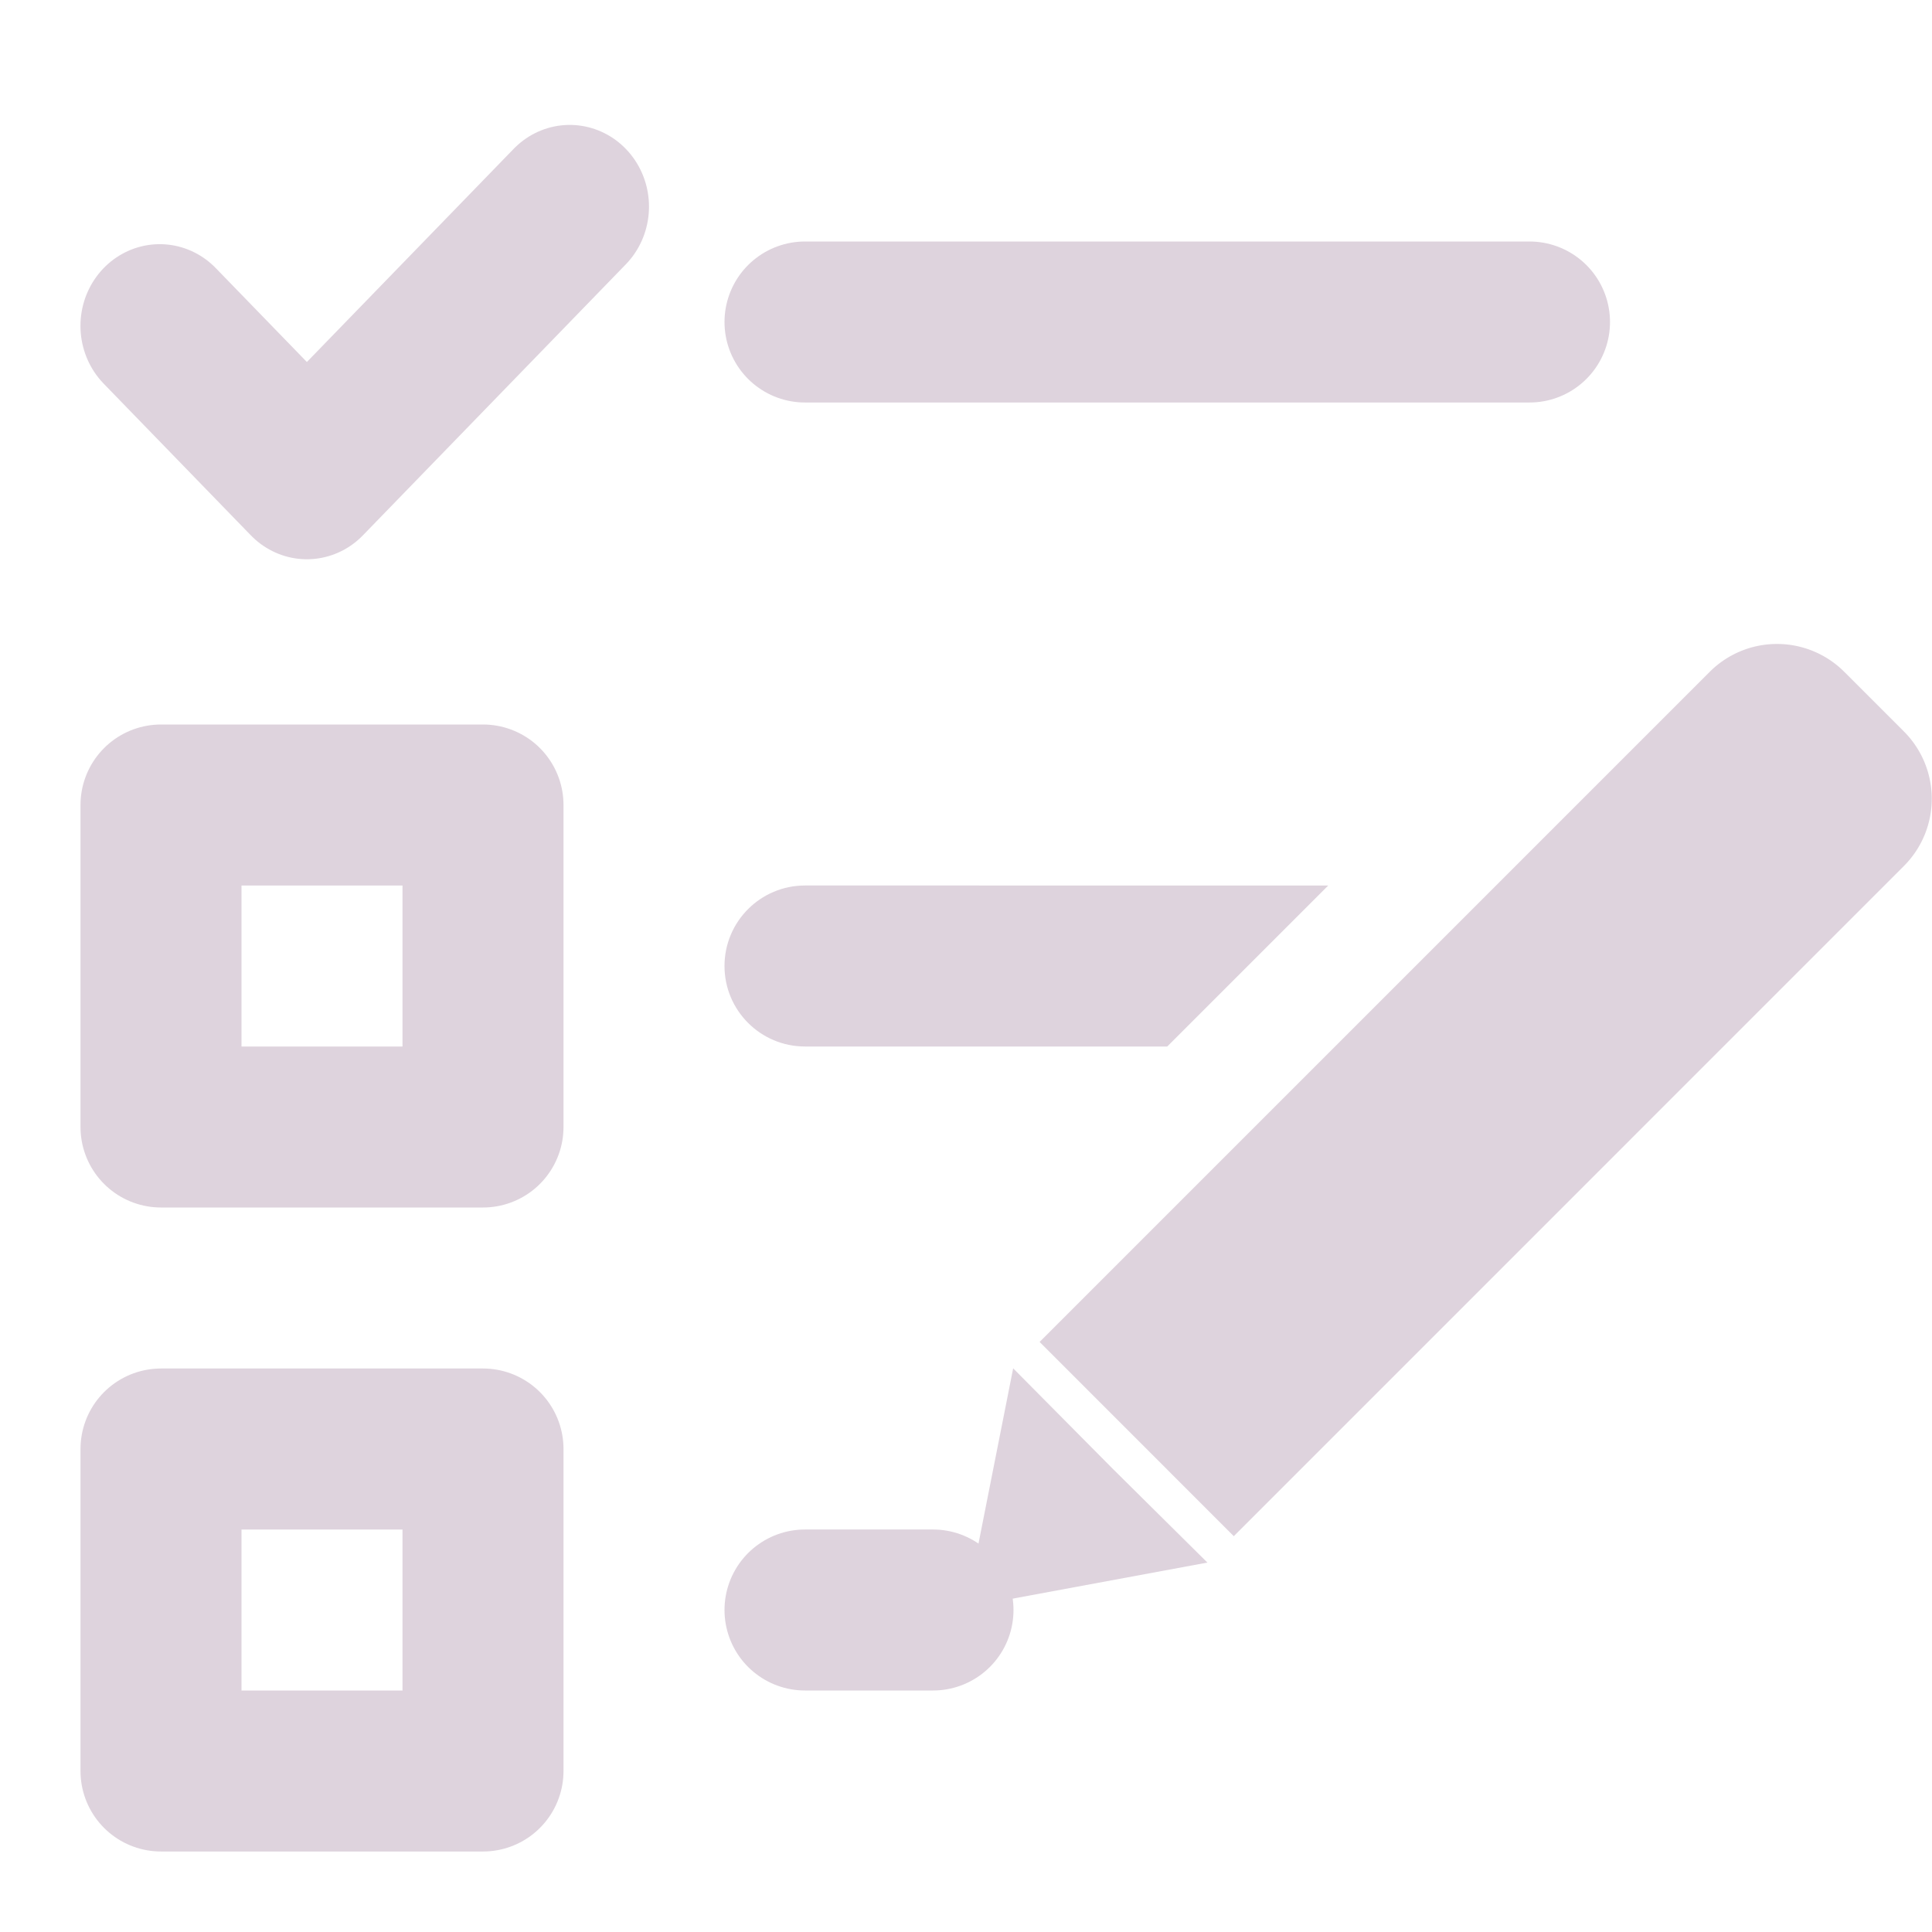
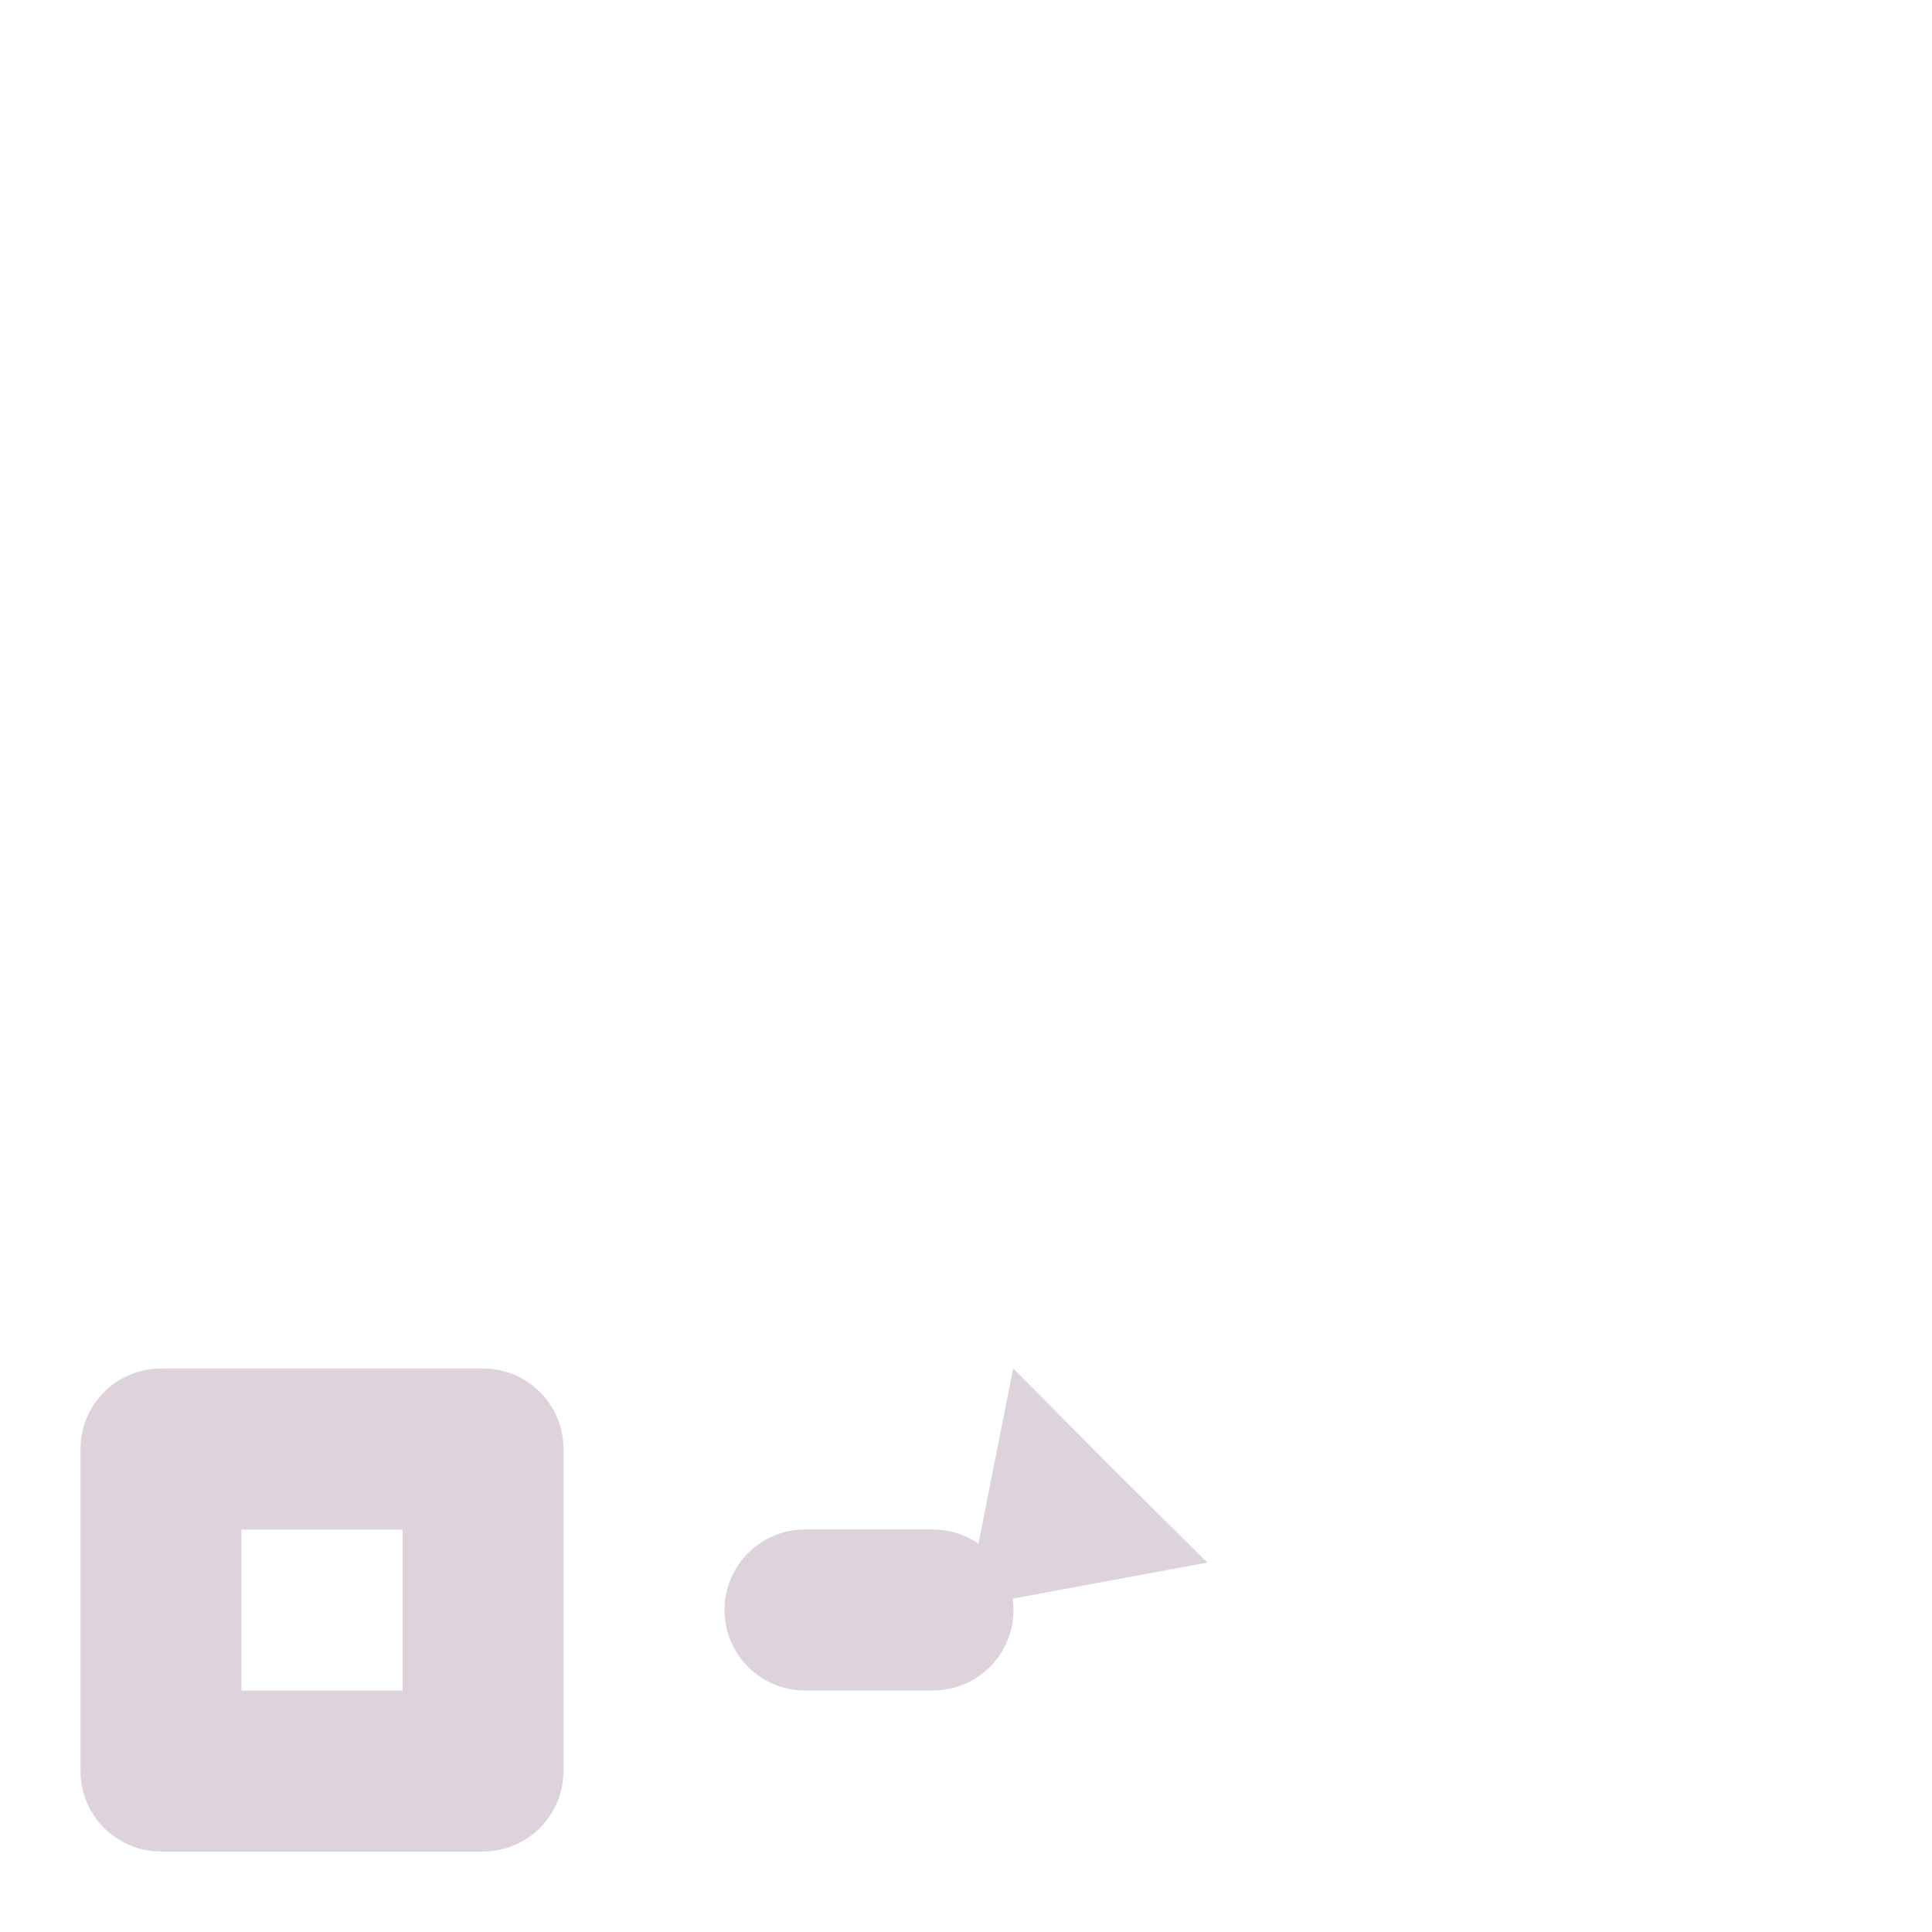
<svg xmlns="http://www.w3.org/2000/svg" xmlns:ns1="http://sodipodi.sourceforge.net/DTD/sodipodi-0.dtd" xmlns:ns2="http://www.inkscape.org/namespaces/inkscape" id="Слой_1" data-name="Слой 1" viewBox="0 0 24 24" version="1.1" ns1:docname="drc.svg" ns2:version="1.0.1 (c497b03c, 2020-09-10)">
  <g id="g852" transform="matrix(0.898,0,0,0.898,3.349,2.734)" style="stroke-width:1.113">
-     <path class="cls-5" d="M 22.608,7.074 21.783,6.249 a 1.316,1.316 0 0 0 -1.861,0 l -9.27,9.27 2.686,2.687 9.27,-9.271 a 1.316,1.316 0 0 0 0,-1.861 z" id="path116708" style="stroke-width:1.113" />
    <polygon class="cls-5" points="14.973,19.571 13.658,18.268 12.286,16.884 11.632,20.19 " id="polygon116710" transform="translate(-2,-1)" style="stroke-width:1.113" />
  </g>
  <ns1:namedview pagecolor="#ffffff" bordercolor="#666666" borderopacity="1" objecttolerance="10" gridtolerance="10" guidetolerance="10" ns2:pageopacity="0" ns2:pageshadow="2" ns2:window-width="1609" ns2:window-height="1035" id="namedview30" showgrid="true" ns2:zoom="24.84502" ns2:cx="16.491864" ns2:cy="14.410687" ns2:window-x="0" ns2:window-y="23" ns2:window-maximized="0" ns2:document-rotation="0" ns2:current-layer="Слой_1">
    <ns2:grid type="xygrid" id="grid_kicad" spacingx="0.5" spacingy="0.5" color="#9999ff" opacity="0.13" empspacing="2" />
  </ns1:namedview>
  <defs id="defs116686">
    <style id="style116684">.cls-1{fill:#8f8f8f;}.cls-2{fill:#fff;}.cls-2,.cls-3{stroke:#DED3DD;}.cls-2,.cls-3,.cls-4{stroke-linecap:round;stroke-linejoin:round;}.cls-3,.cls-4{fill:none;}.cls-4{stroke:#42B8EB;}.cls-5{fill:#DED3DD;}</style>
  </defs>
  <title id="title116688">drc</title>
-   <rect class="cls-2" x="2" y="10" width="4" height="4" id="rect116694" style="stroke-width:2;stroke-miterlimit:4;stroke-dasharray:none;fill:none" />
  <rect class="cls-2" x="2" y="18" width="4" height="4" id="rect116696" style="fill:none;stroke-width:2;stroke-miterlimit:4;stroke-dasharray:none" />
-   <line class="cls-3" x1="10" y1="4" x2="19" y2="4" id="line116698" style="stroke-width:2;stroke-miterlimit:4;stroke-dasharray:none" />
-   <path id="path876" style="color:#000000;font-style:normal;font-variant:normal;font-weight:normal;font-stretch:normal;font-size:medium;line-height:normal;font-family:sans-serif;font-variant-ligatures:normal;font-variant-position:normal;font-variant-caps:normal;font-variant-numeric:normal;font-variant-alternates:normal;font-variant-east-asian:normal;font-feature-settings:normal;font-variation-settings:normal;text-indent:0;text-align:start;text-decoration:none;text-decoration-line:none;text-decoration-style:solid;text-decoration-color:#000000;letter-spacing:normal;word-spacing:normal;text-transform:none;writing-mode:lr-tb;direction:ltr;text-orientation:mixed;dominant-baseline:auto;baseline-shift:baseline;text-anchor:start;white-space:normal;shape-padding:0;shape-margin:0;inline-size:0;clip-rule:nonzero;display:inline;overflow:visible;visibility:visible;opacity:1;isolation:auto;mix-blend-mode:normal;color-interpolation:sRGB;color-interpolation-filters:linearRGB;solid-color:#000000;solid-opacity:1;vector-effect:none;fill:#DED3DD;fill-opacity:1;fill-rule:nonzero;stroke:none;stroke-width:2;stroke-linecap:round;stroke-linejoin:round;stroke-miterlimit:4;stroke-dasharray:none;stroke-dashoffset:0;stroke-opacity:1;color-rendering:auto;image-rendering:auto;shape-rendering:auto;text-rendering:auto;enable-background:accumulate;stop-color:#000000;stop-opacity:1" d="m 10,11 c -0.552,3e-6 -1,0.448 -1,1 2.8e-6,0.552 0.448,1 1,1 h 4.5 l 2,-2 z" ns1:nodetypes="cccccc" />
  <line class="cls-3" x1="10" y1="20" x2="11.59" y2="20" id="line116702" style="stroke-width:2;stroke-miterlimit:4;stroke-dasharray:none" />
-   <polyline class="cls-4" points="3.737 5.378 5.819 7.46 9.538 3.741" id="polyline116704" transform="matrix(0.878,0,0,0.905,-1.297,-0.819)" style="stroke:#DED3DD;stroke-width:2.243;stroke-miterlimit:4;stroke-dasharray:none;stroke-opacity:1" />
</svg>